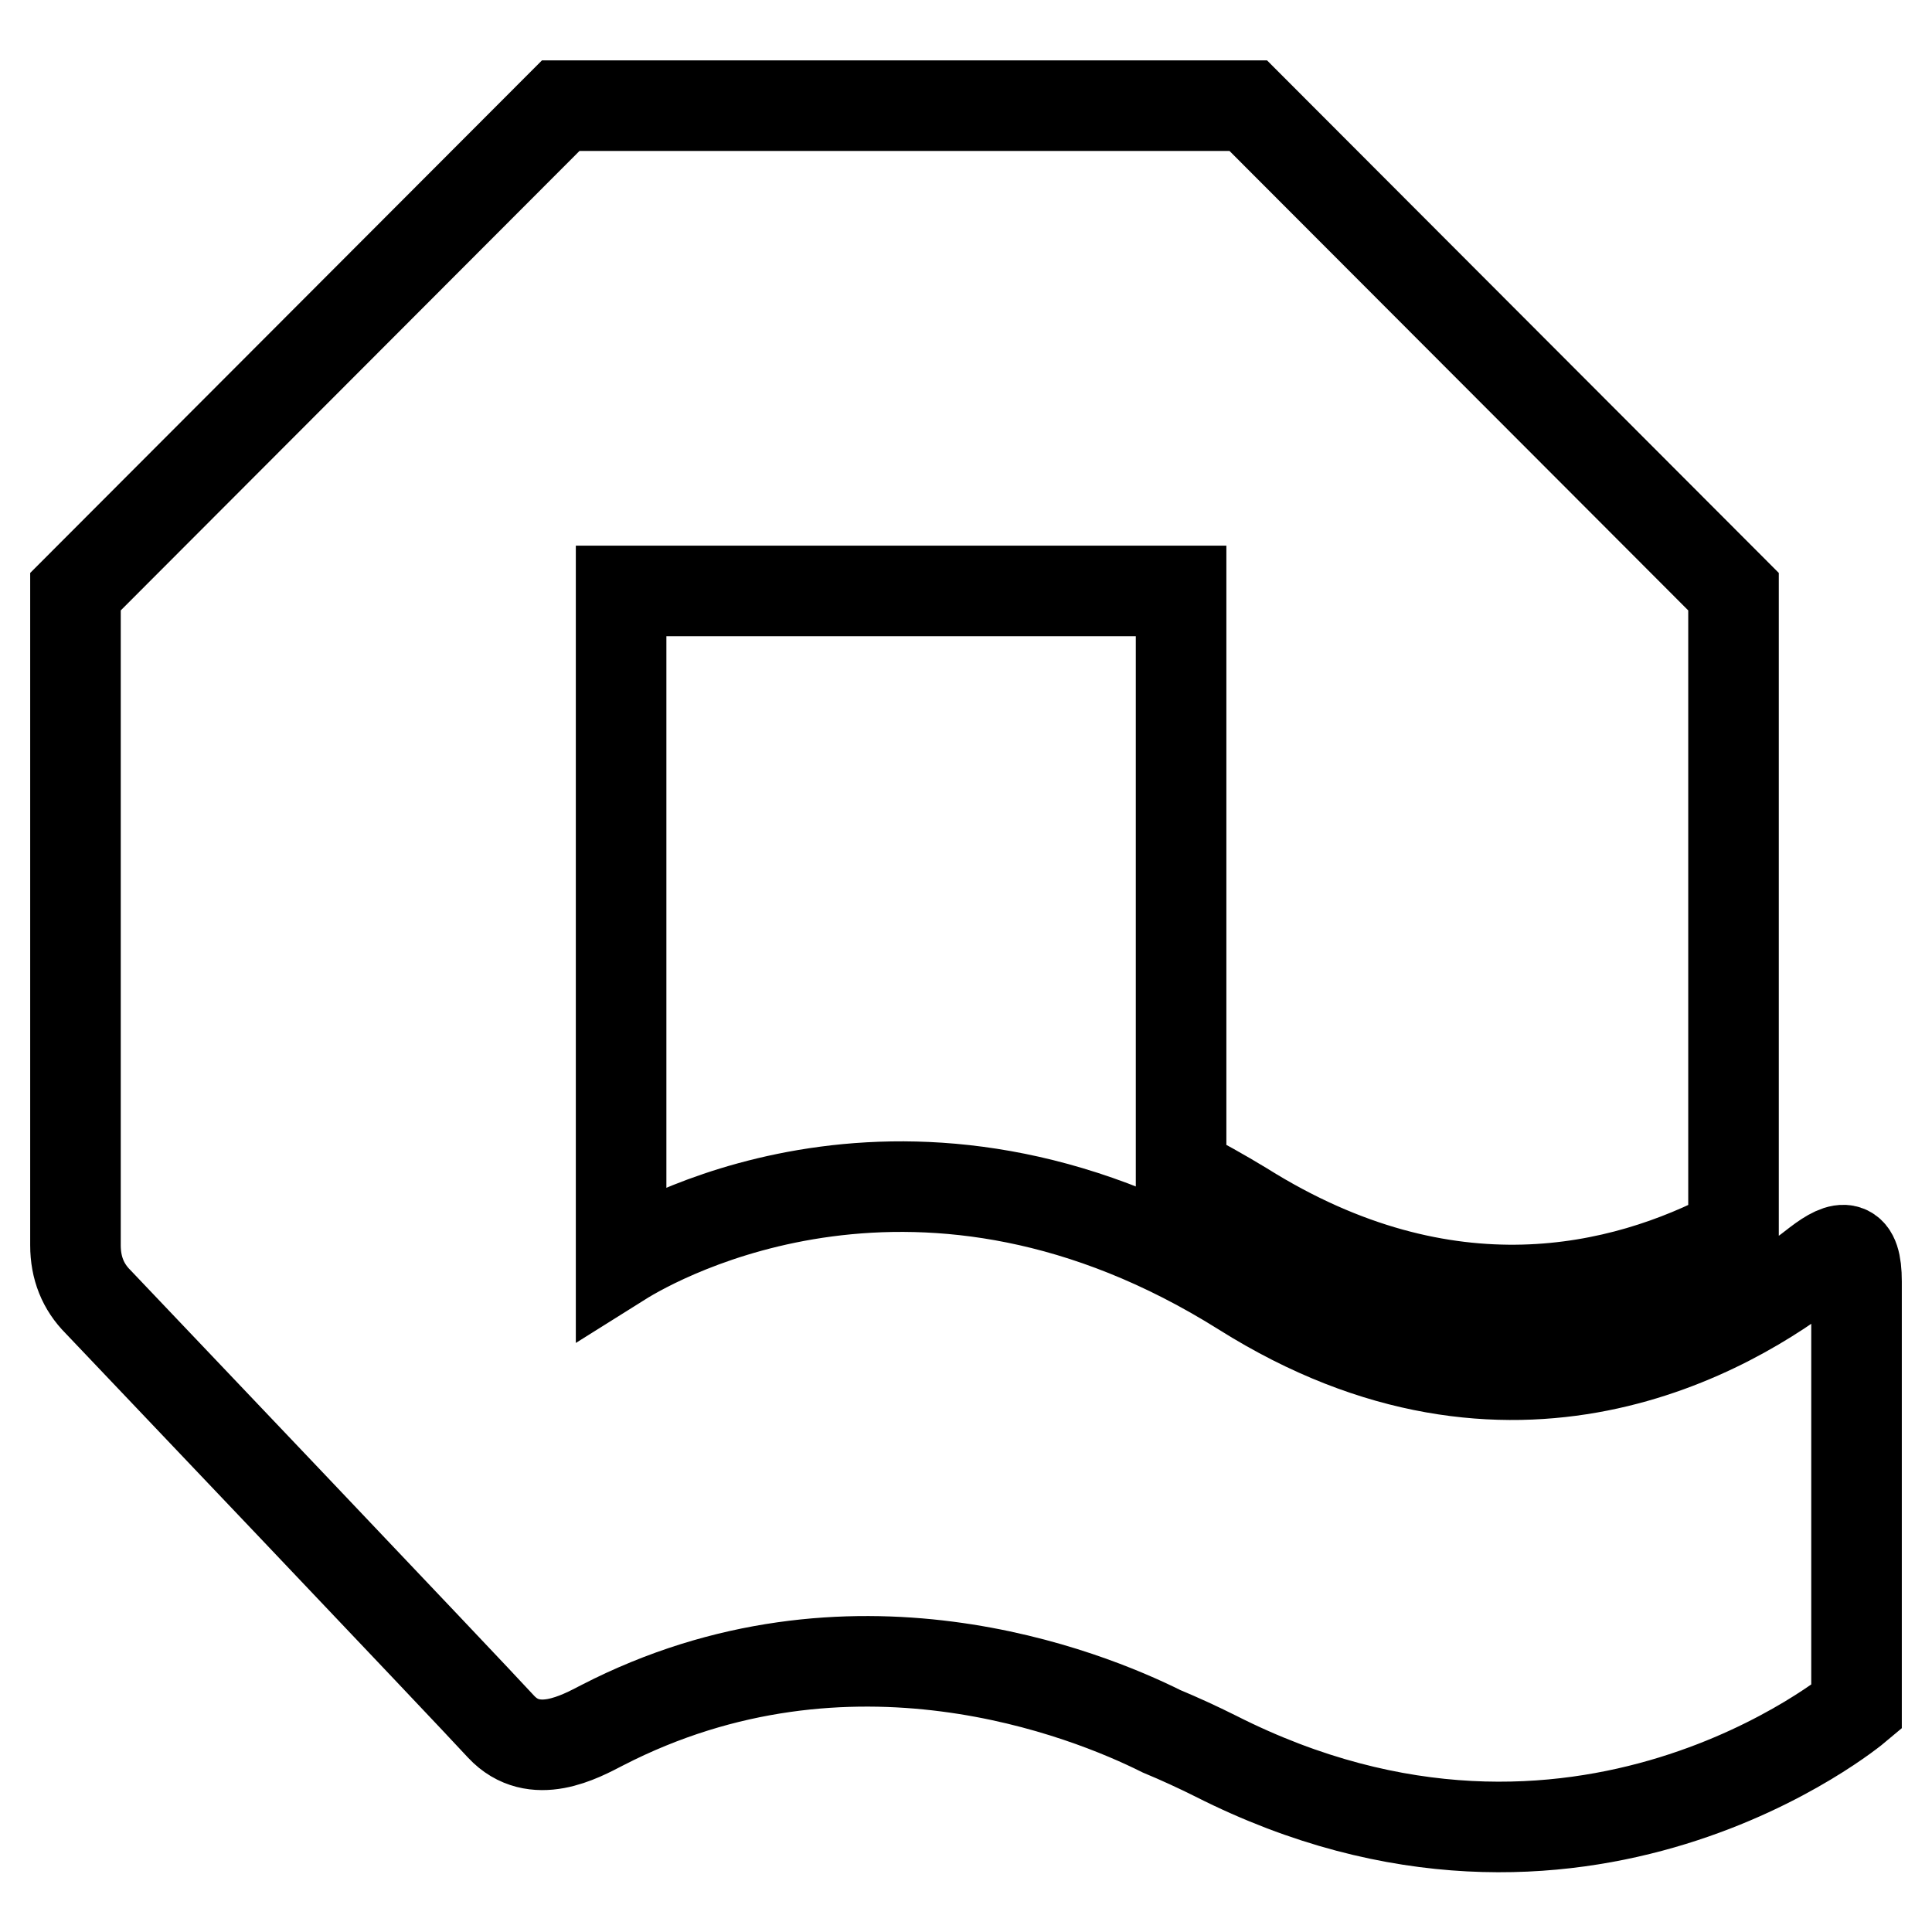
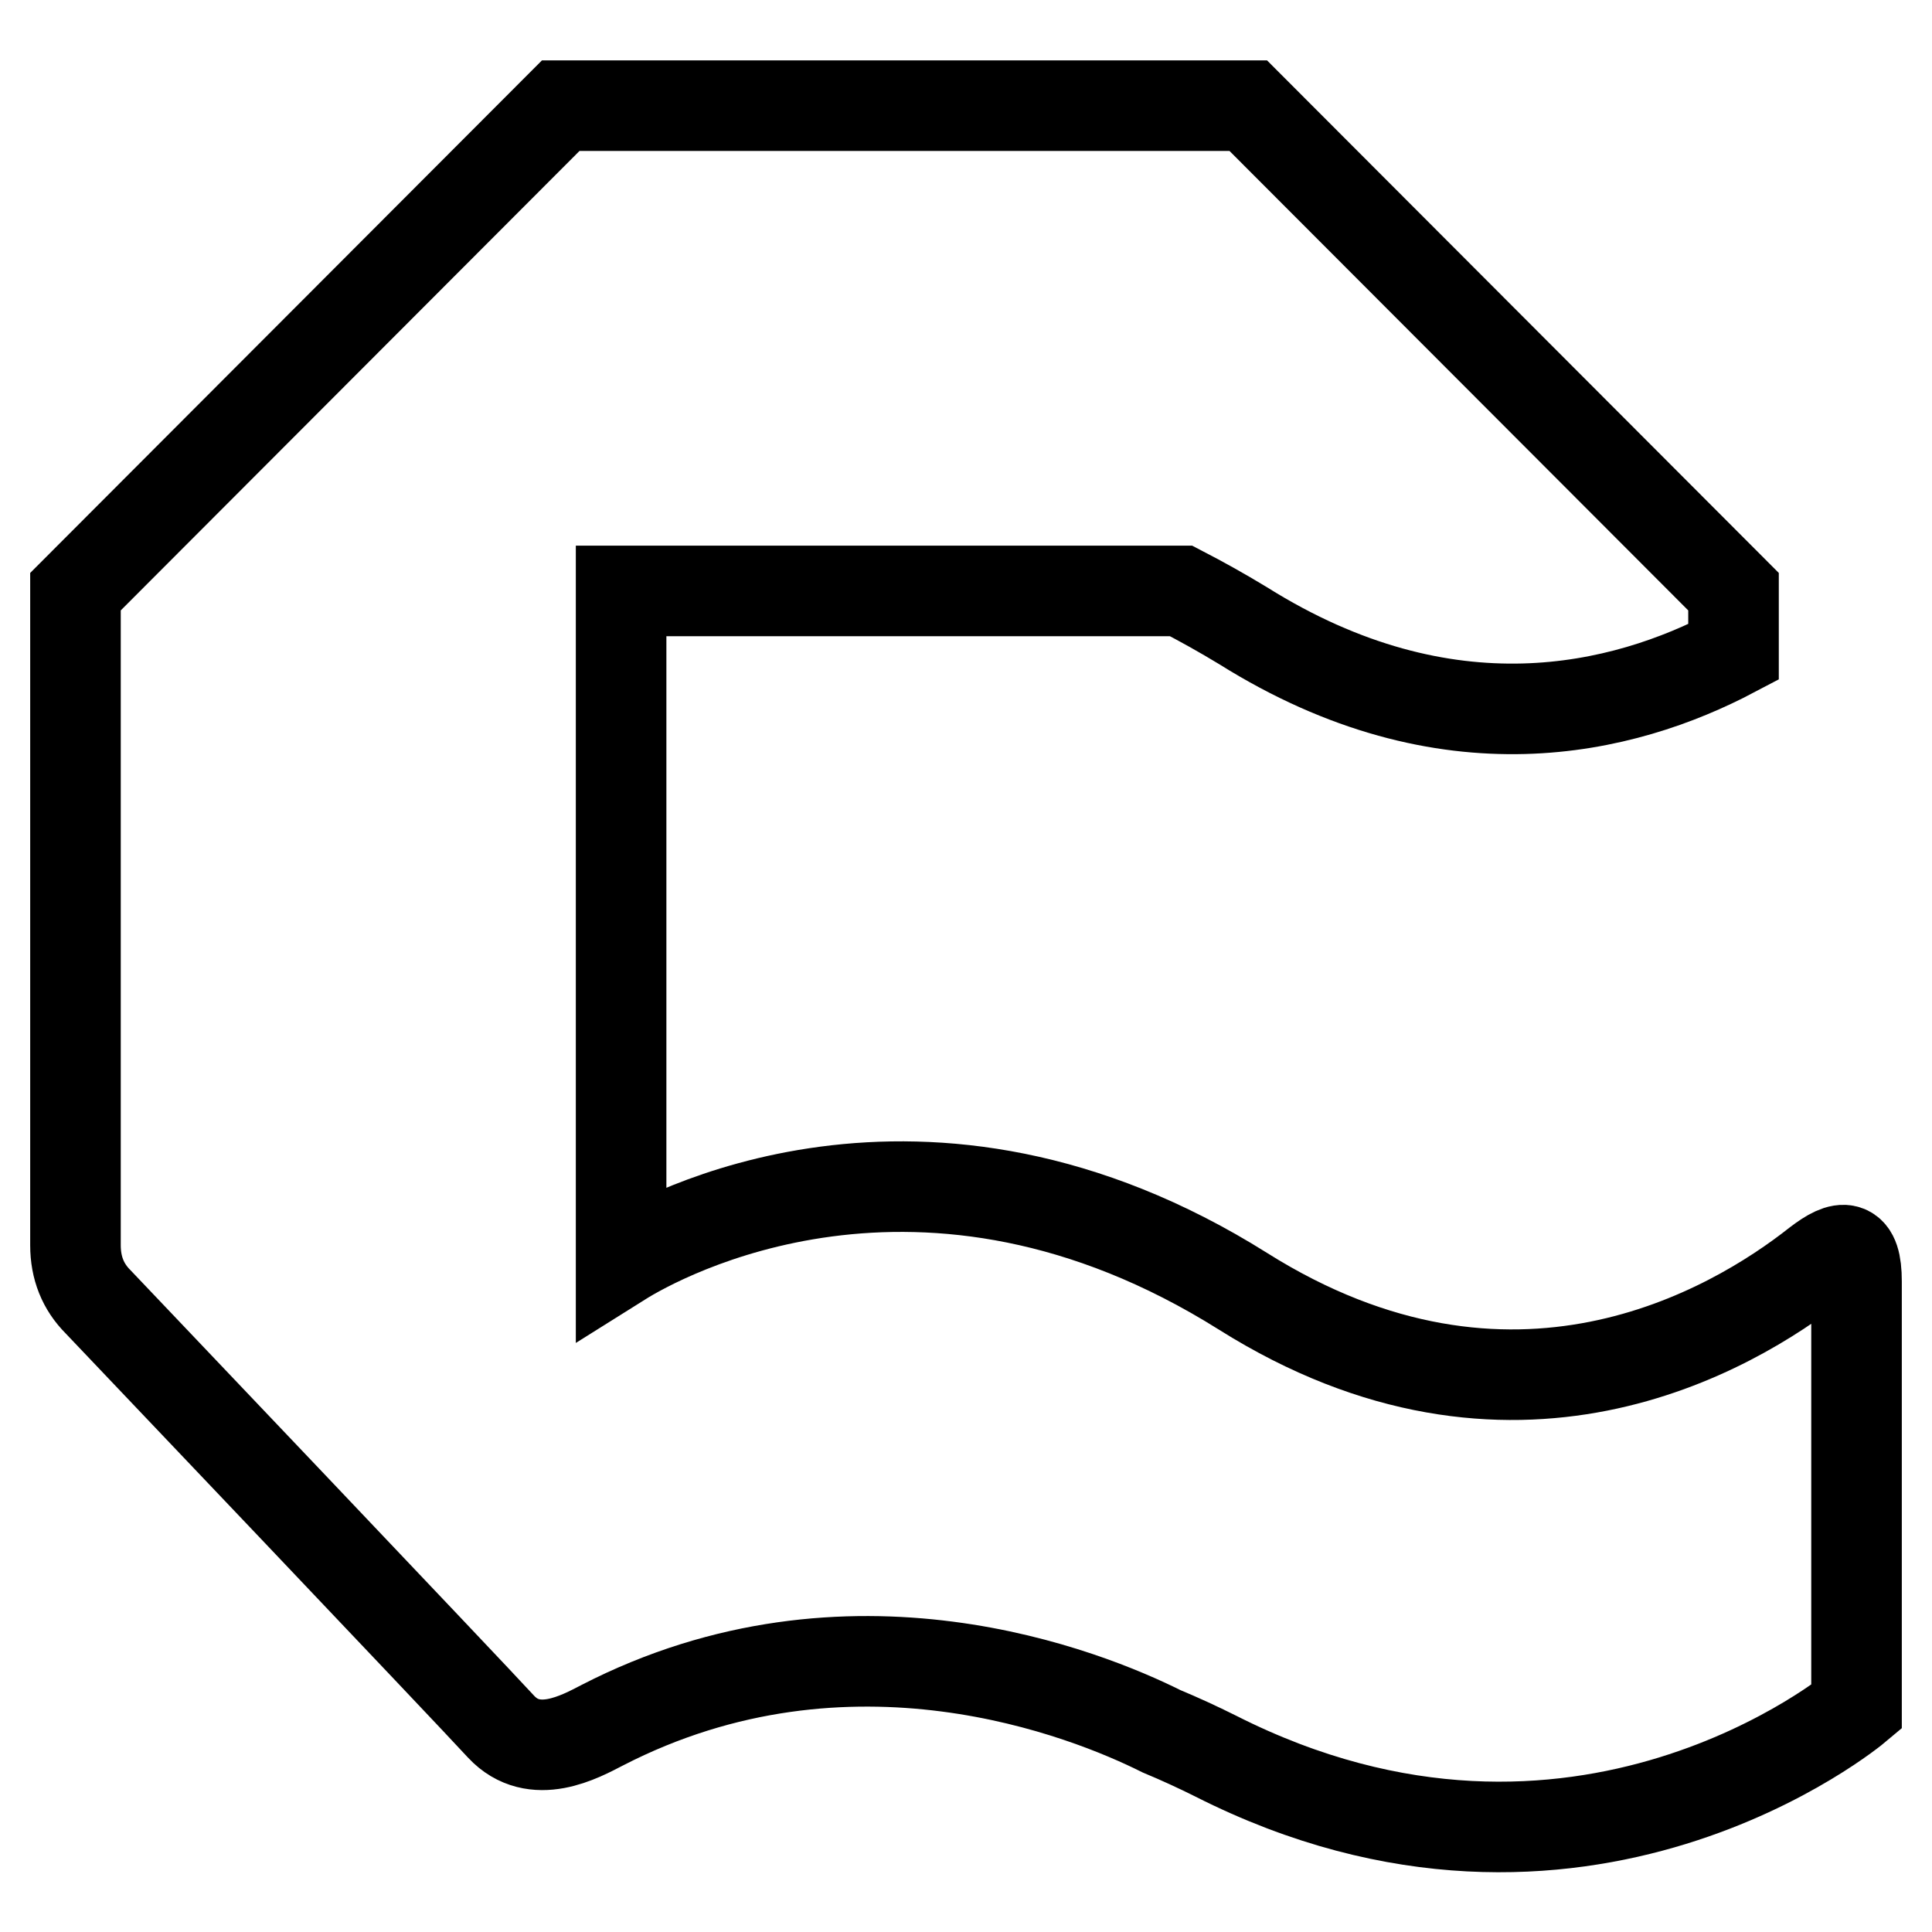
<svg xmlns="http://www.w3.org/2000/svg" version="1.1" x="0px" y="0px" viewBox="0 0 256 256" enable-background="new 0 0 256 256" xml:space="preserve">
  <g>
    <g>
-       <path stroke-width="12" fill-opacity="0" stroke="#000000" d="M240.8,167.4c-11.4,9-40.5,26.1-76.1,3.7c-42.5-26.7-77.3-7.2-82.4-4V78.3h74.2v77c2.7,1.4,5.4,2.9,8.2,4.6c27.1,17,50.4,11.2,65,3.5V78.4l-64.3-64.4c-21.3,0-72.5,0-91.1,0L10,78.4c0,0,0,83.6,0,86.6c0,3,1,5.5,3,7.5c1.9,2,49.1,51.6,53.4,56.3c4.4,4.7,10.5,1.3,13.4-0.2c32.8-16.9,64.3-4.1,74.1,0.8c2.4,1,4.8,2.1,7.2,3.3c48.2,24.4,84.9-6.5,84.9-6.5s0-51.4,0-56.4C246,164.7,244.2,164.8,240.8,167.4z" />
+       <path stroke-width="12" fill-opacity="0" stroke="#000000" d="M240.8,167.4c-11.4,9-40.5,26.1-76.1,3.7c-42.5-26.7-77.3-7.2-82.4-4V78.3h74.2c2.7,1.4,5.4,2.9,8.2,4.6c27.1,17,50.4,11.2,65,3.5V78.4l-64.3-64.4c-21.3,0-72.5,0-91.1,0L10,78.4c0,0,0,83.6,0,86.6c0,3,1,5.5,3,7.5c1.9,2,49.1,51.6,53.4,56.3c4.4,4.7,10.5,1.3,13.4-0.2c32.8-16.9,64.3-4.1,74.1,0.8c2.4,1,4.8,2.1,7.2,3.3c48.2,24.4,84.9-6.5,84.9-6.5s0-51.4,0-56.4C246,164.7,244.2,164.8,240.8,167.4z" />
    </g>
  </g>
</svg>